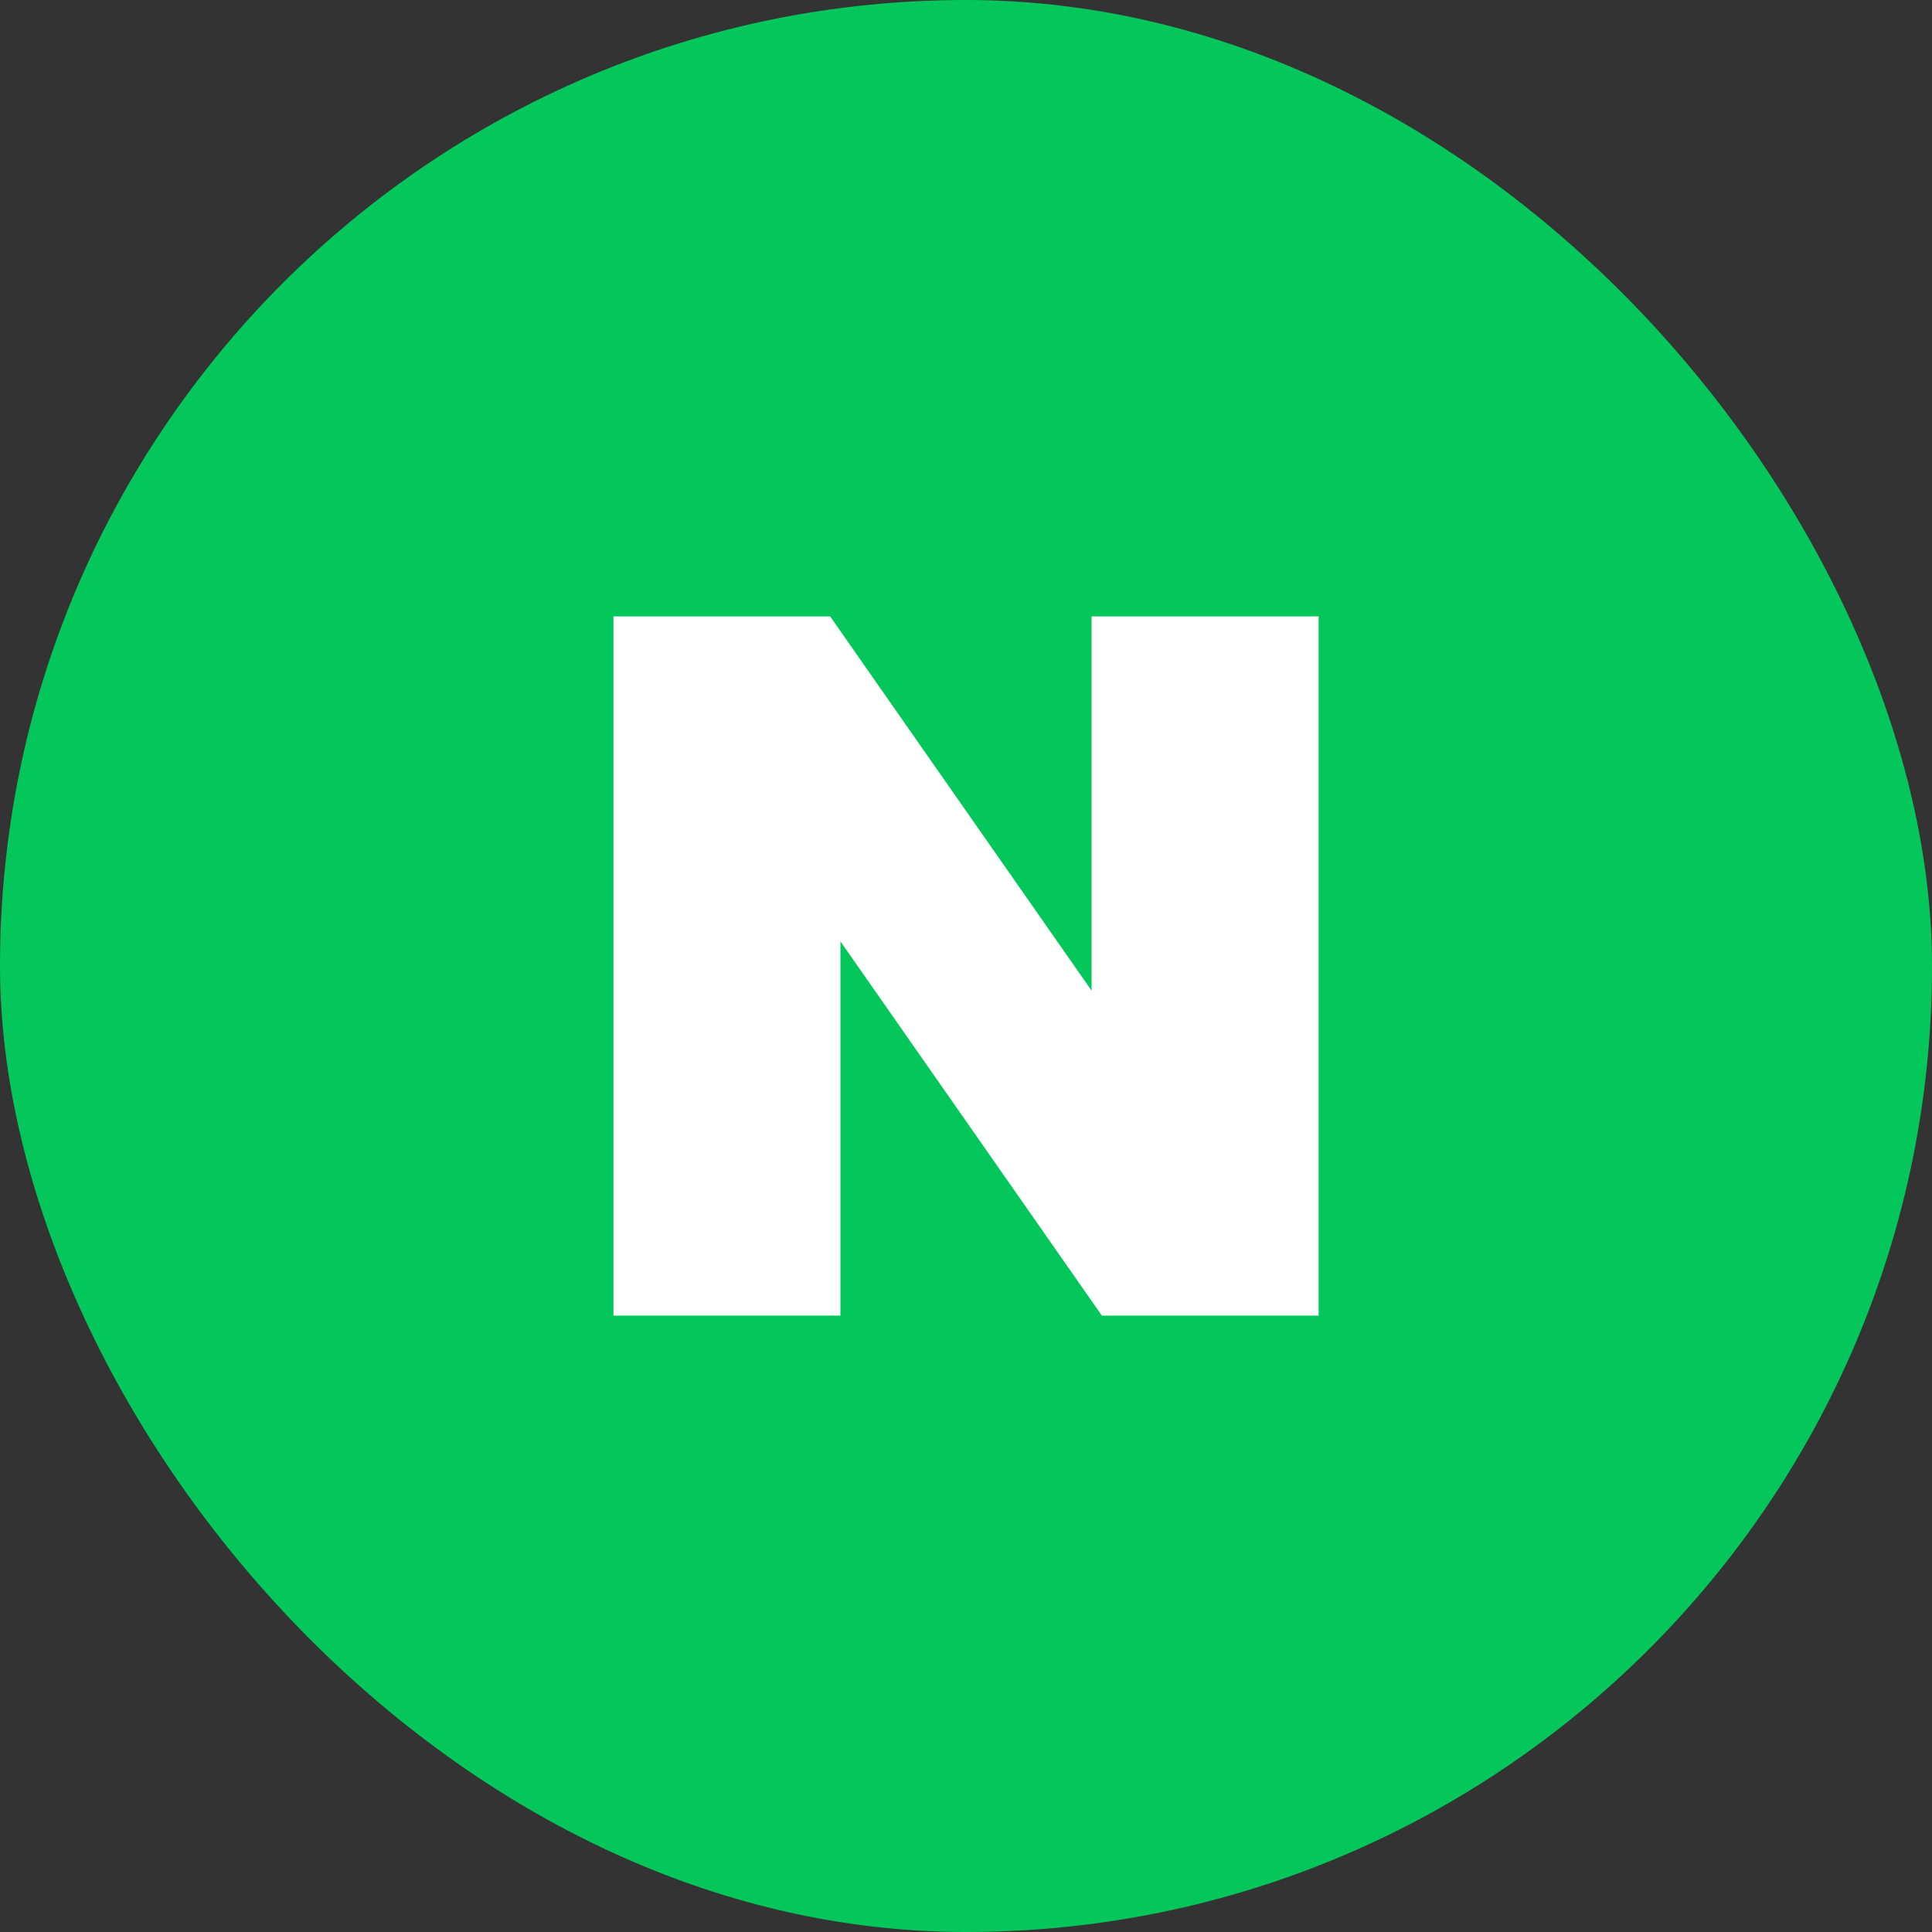
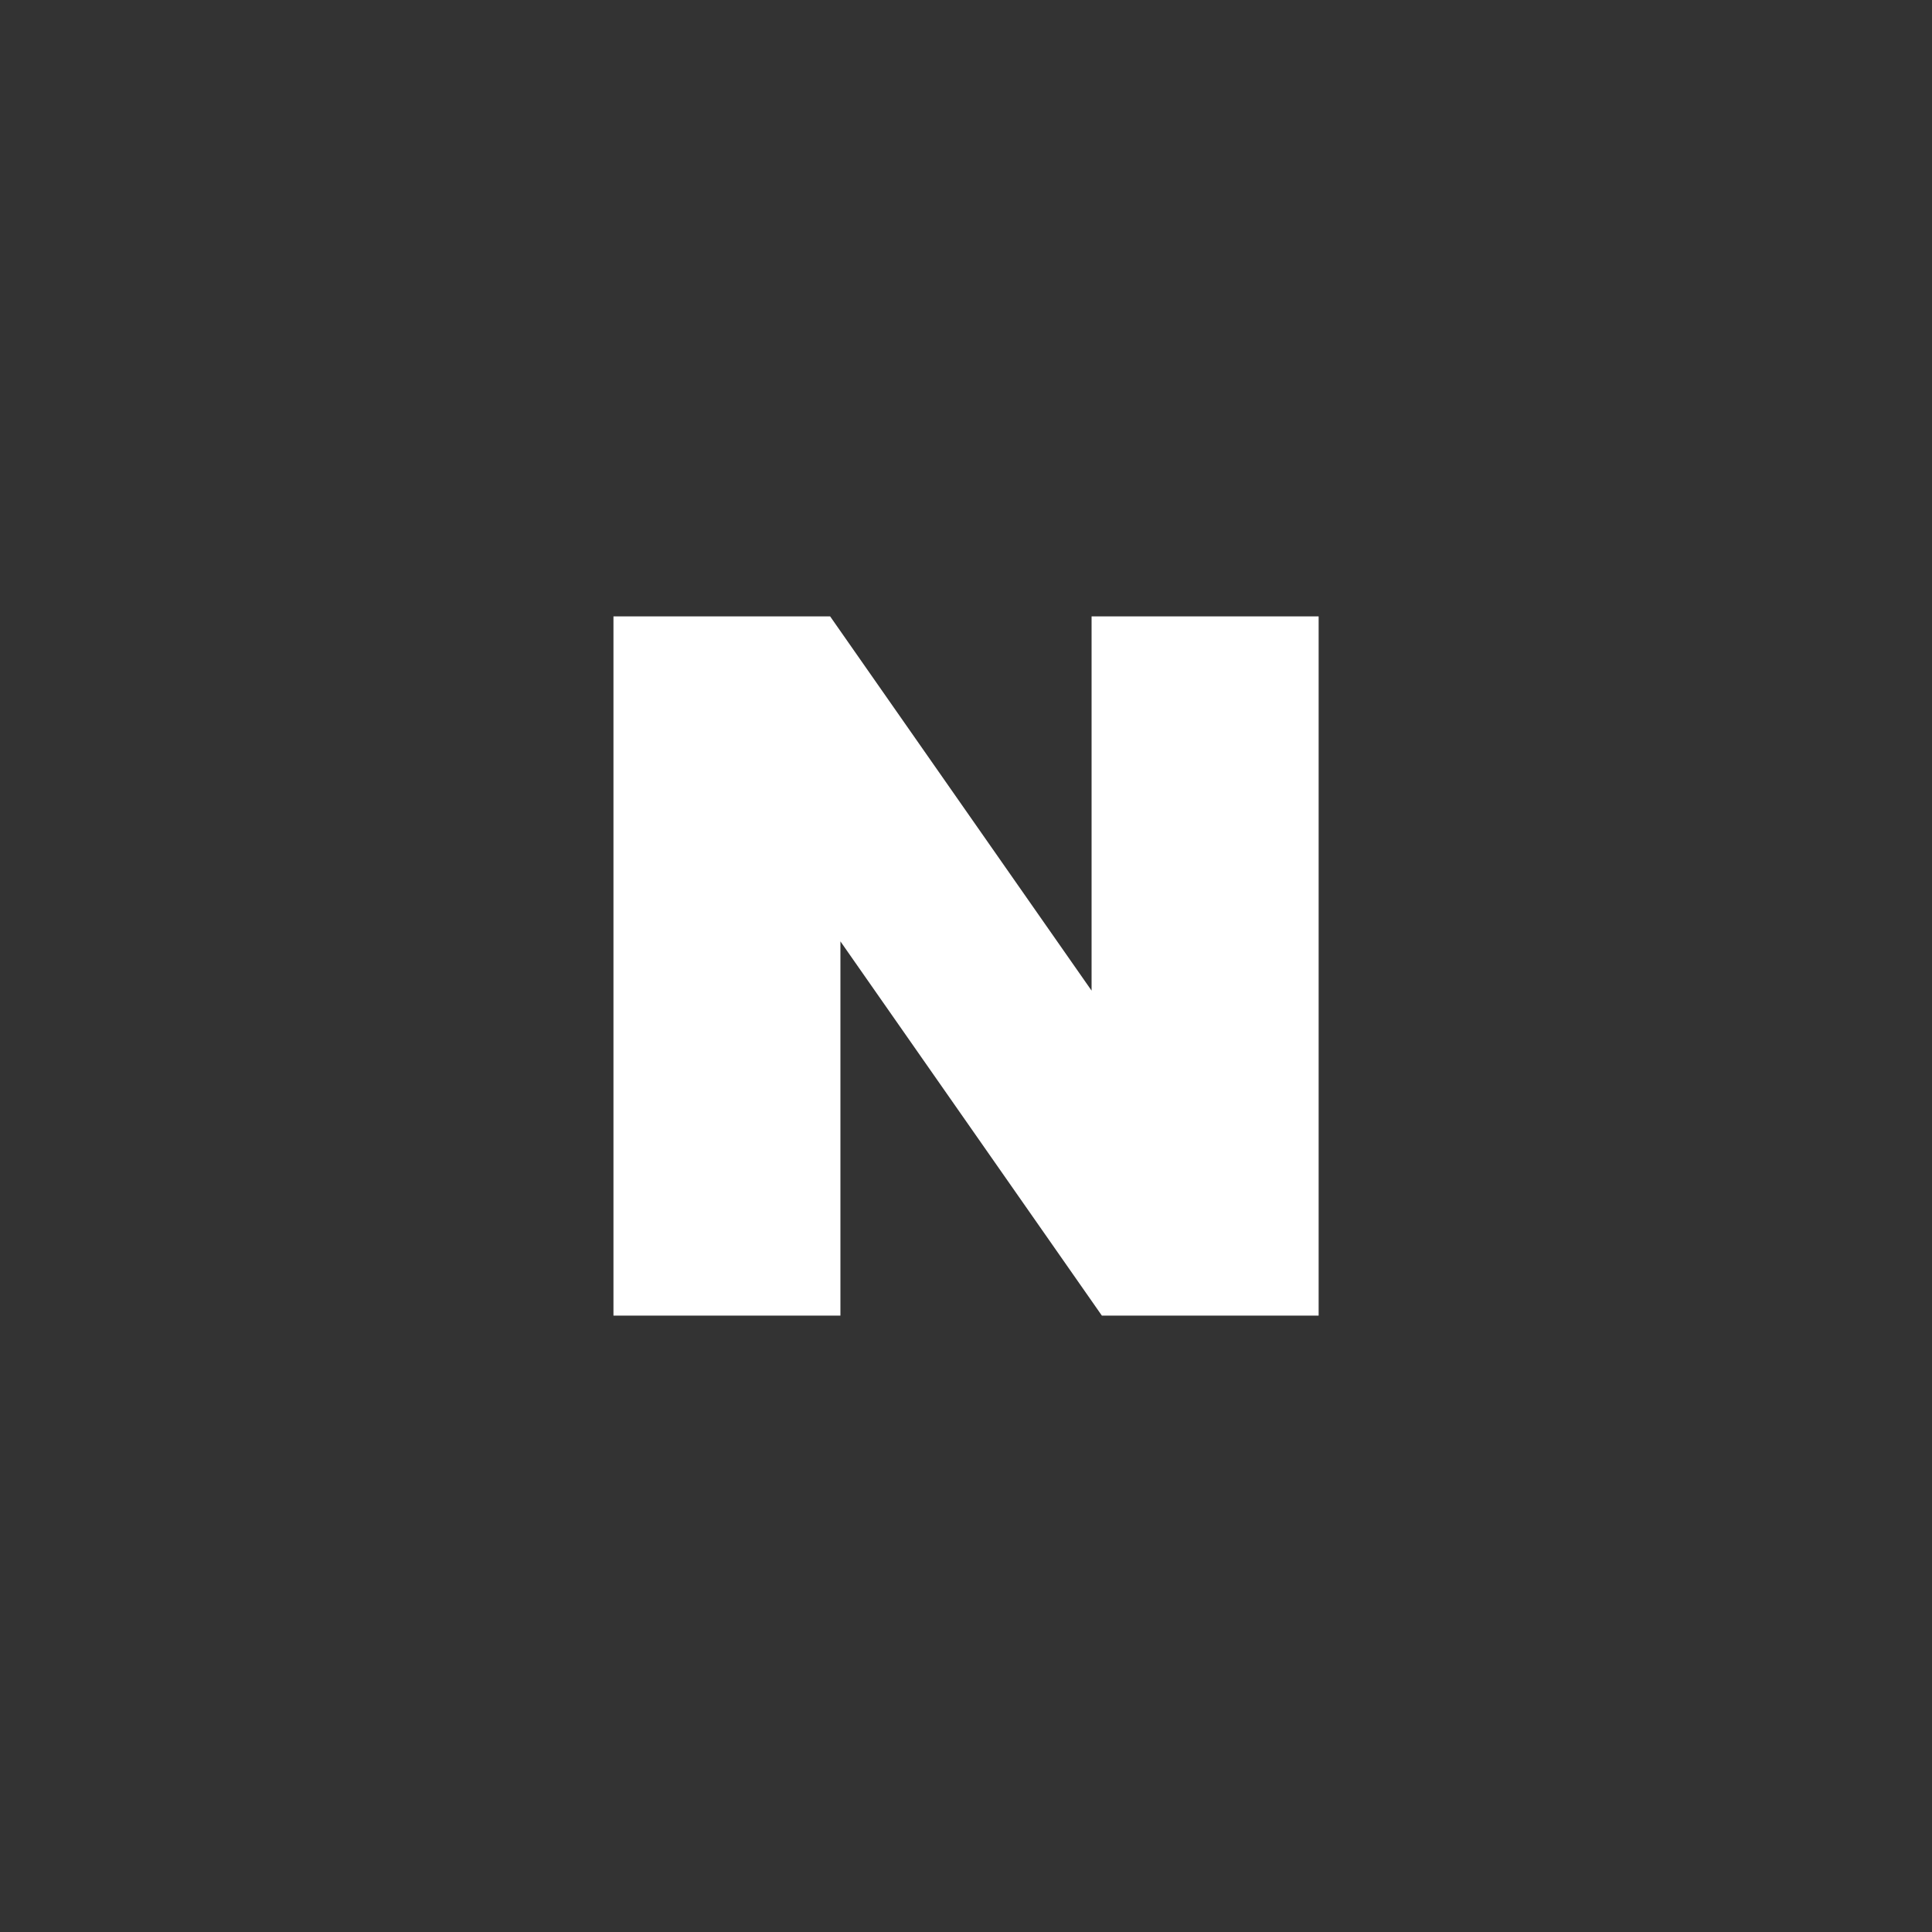
<svg xmlns="http://www.w3.org/2000/svg" id="Layer_1" data-name="Layer 1" viewBox="0 0 198.85 198.85">
  <rect x="0" y="0" width="198.85" height="198.85" fill="#333333" stroke="none" />
  <defs>
    <style>
      .cls-1 {
        fill: #fff;
      }

      .cls-1, .cls-2 {
        stroke-width: 0px;
      }

      .cls-2 {
        fill: #03c75a;
      }
    </style>
  </defs>
-   <rect class="cls-2" x="0" y="0" width="198.85" height="198.85" rx="99.43" ry="99.43" />
  <polygon class="cls-1" points="112.35 101.96 85.44 63.44 63.14 63.44 63.14 135.41 86.5 135.41 86.5 96.89 113.41 135.41 135.72 135.41 135.72 63.44 112.35 63.44 112.35 101.96" />
</svg>